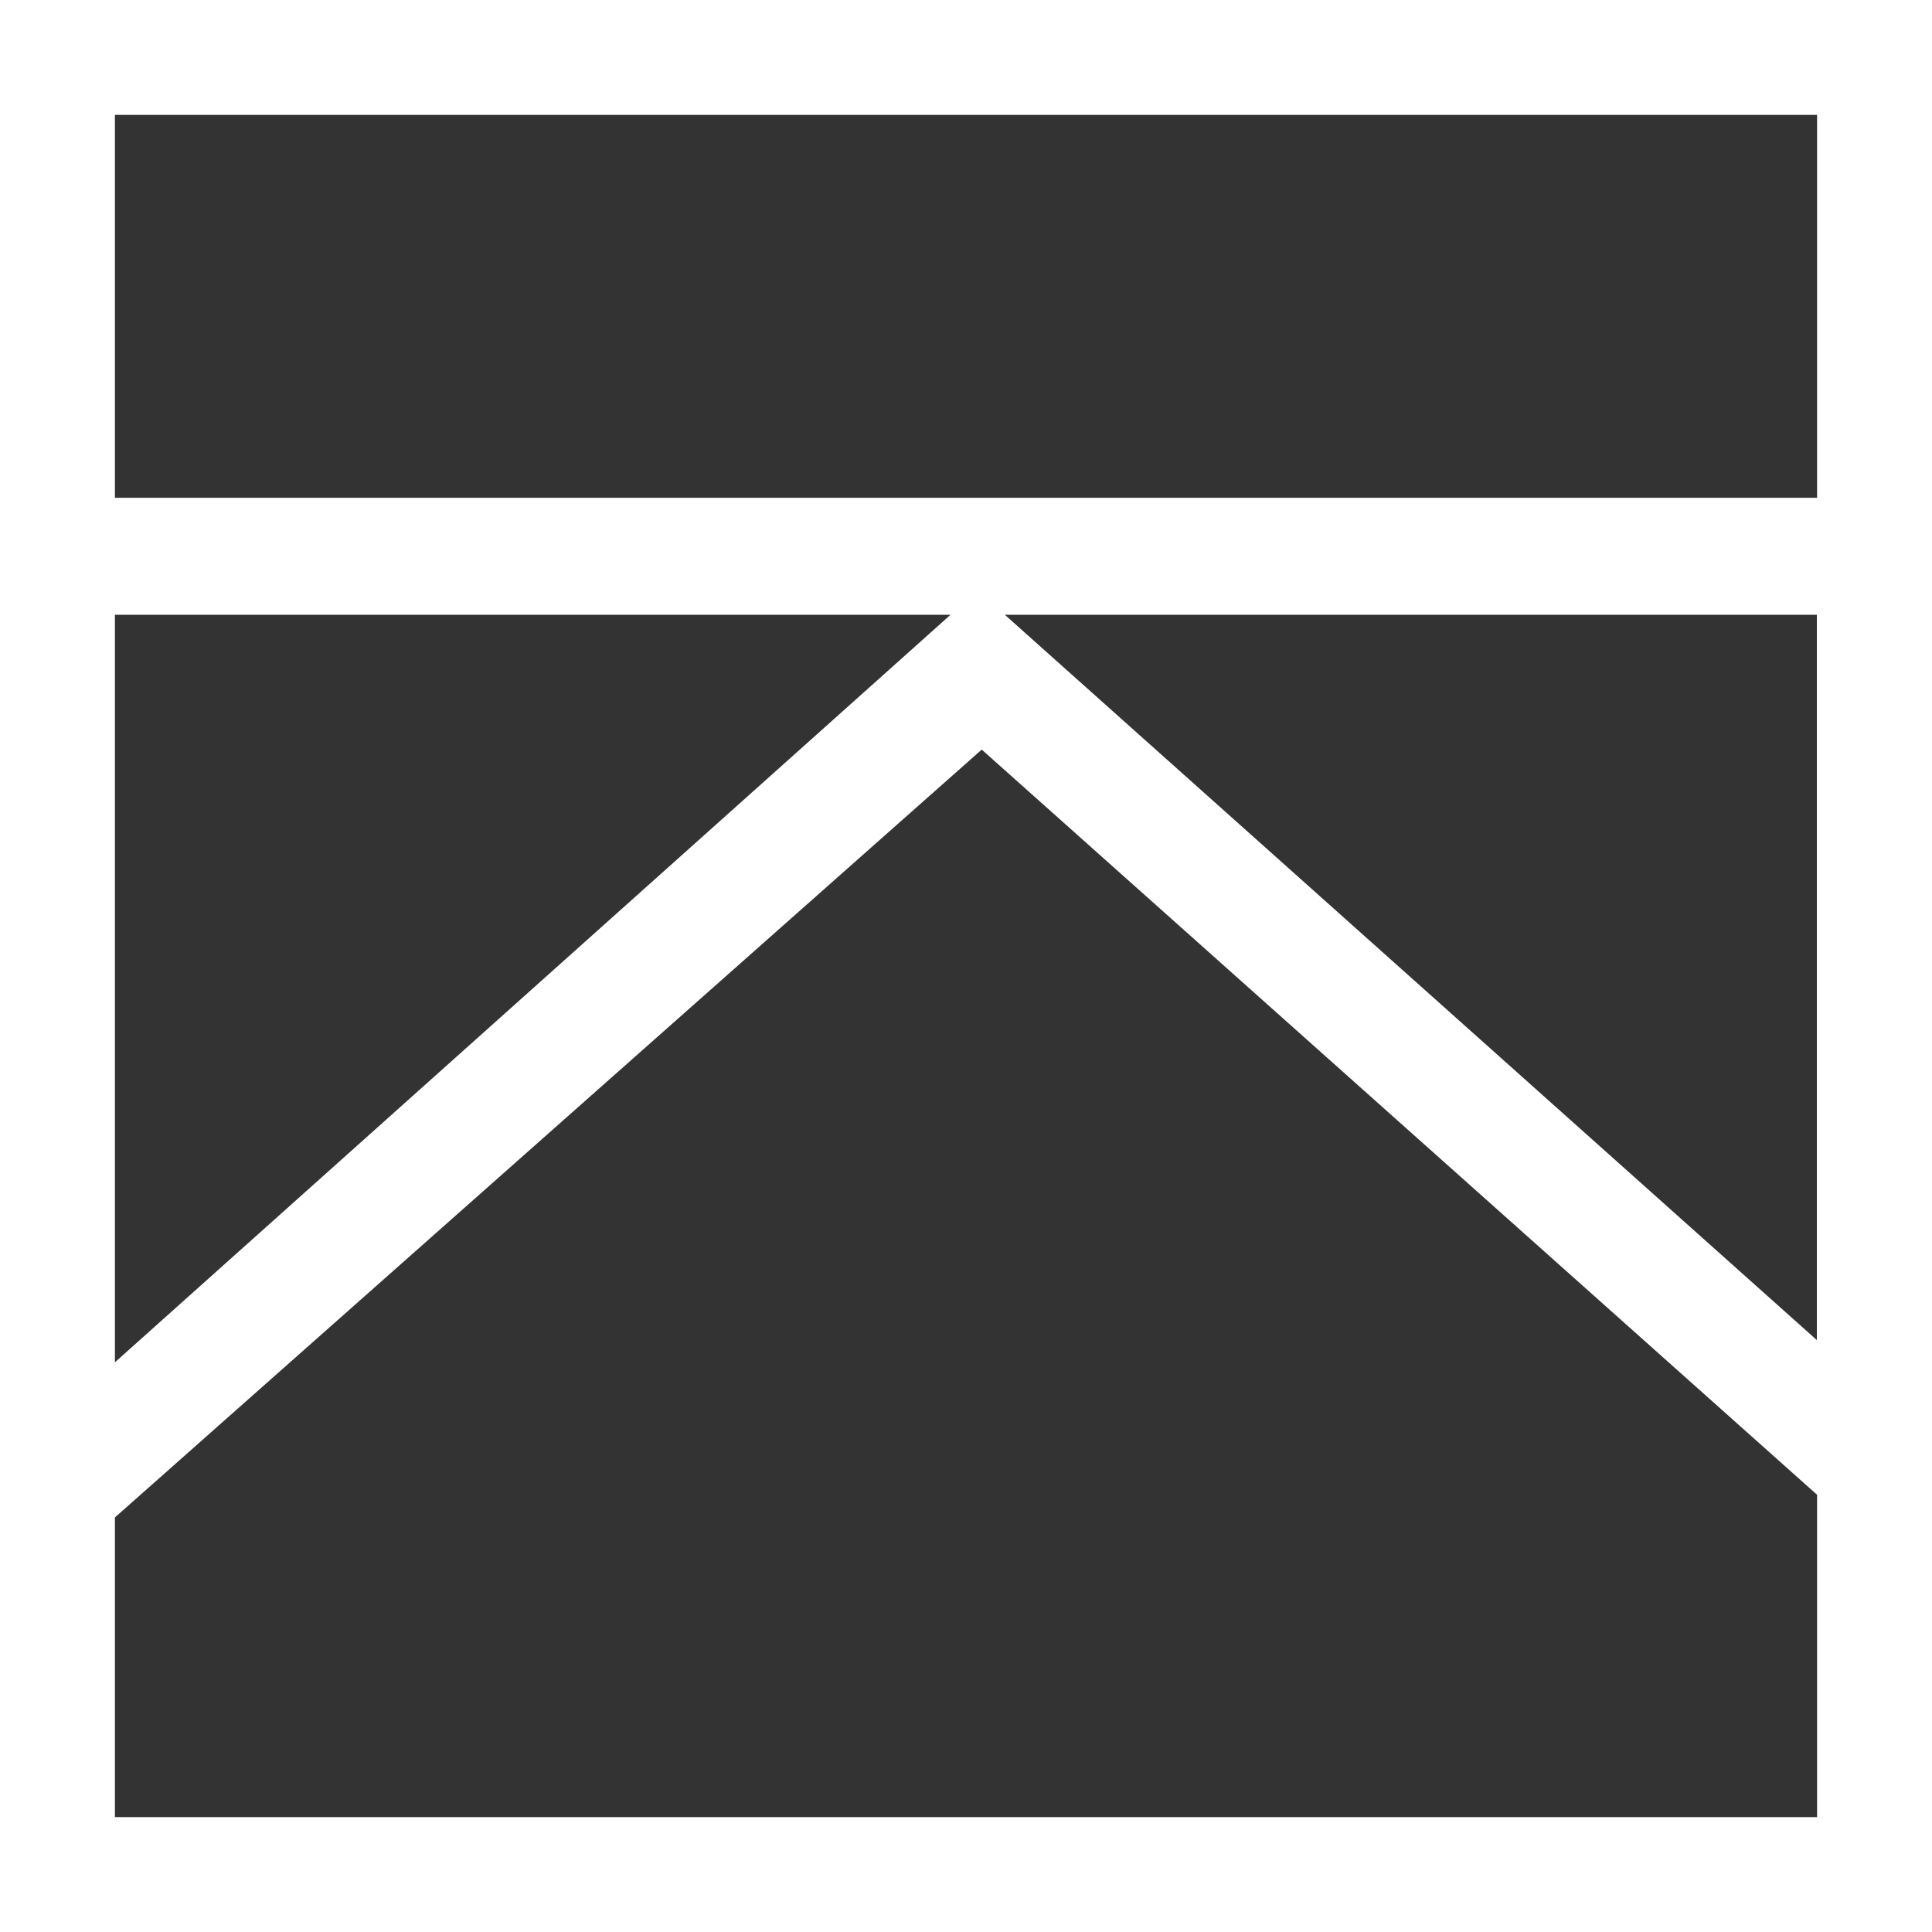
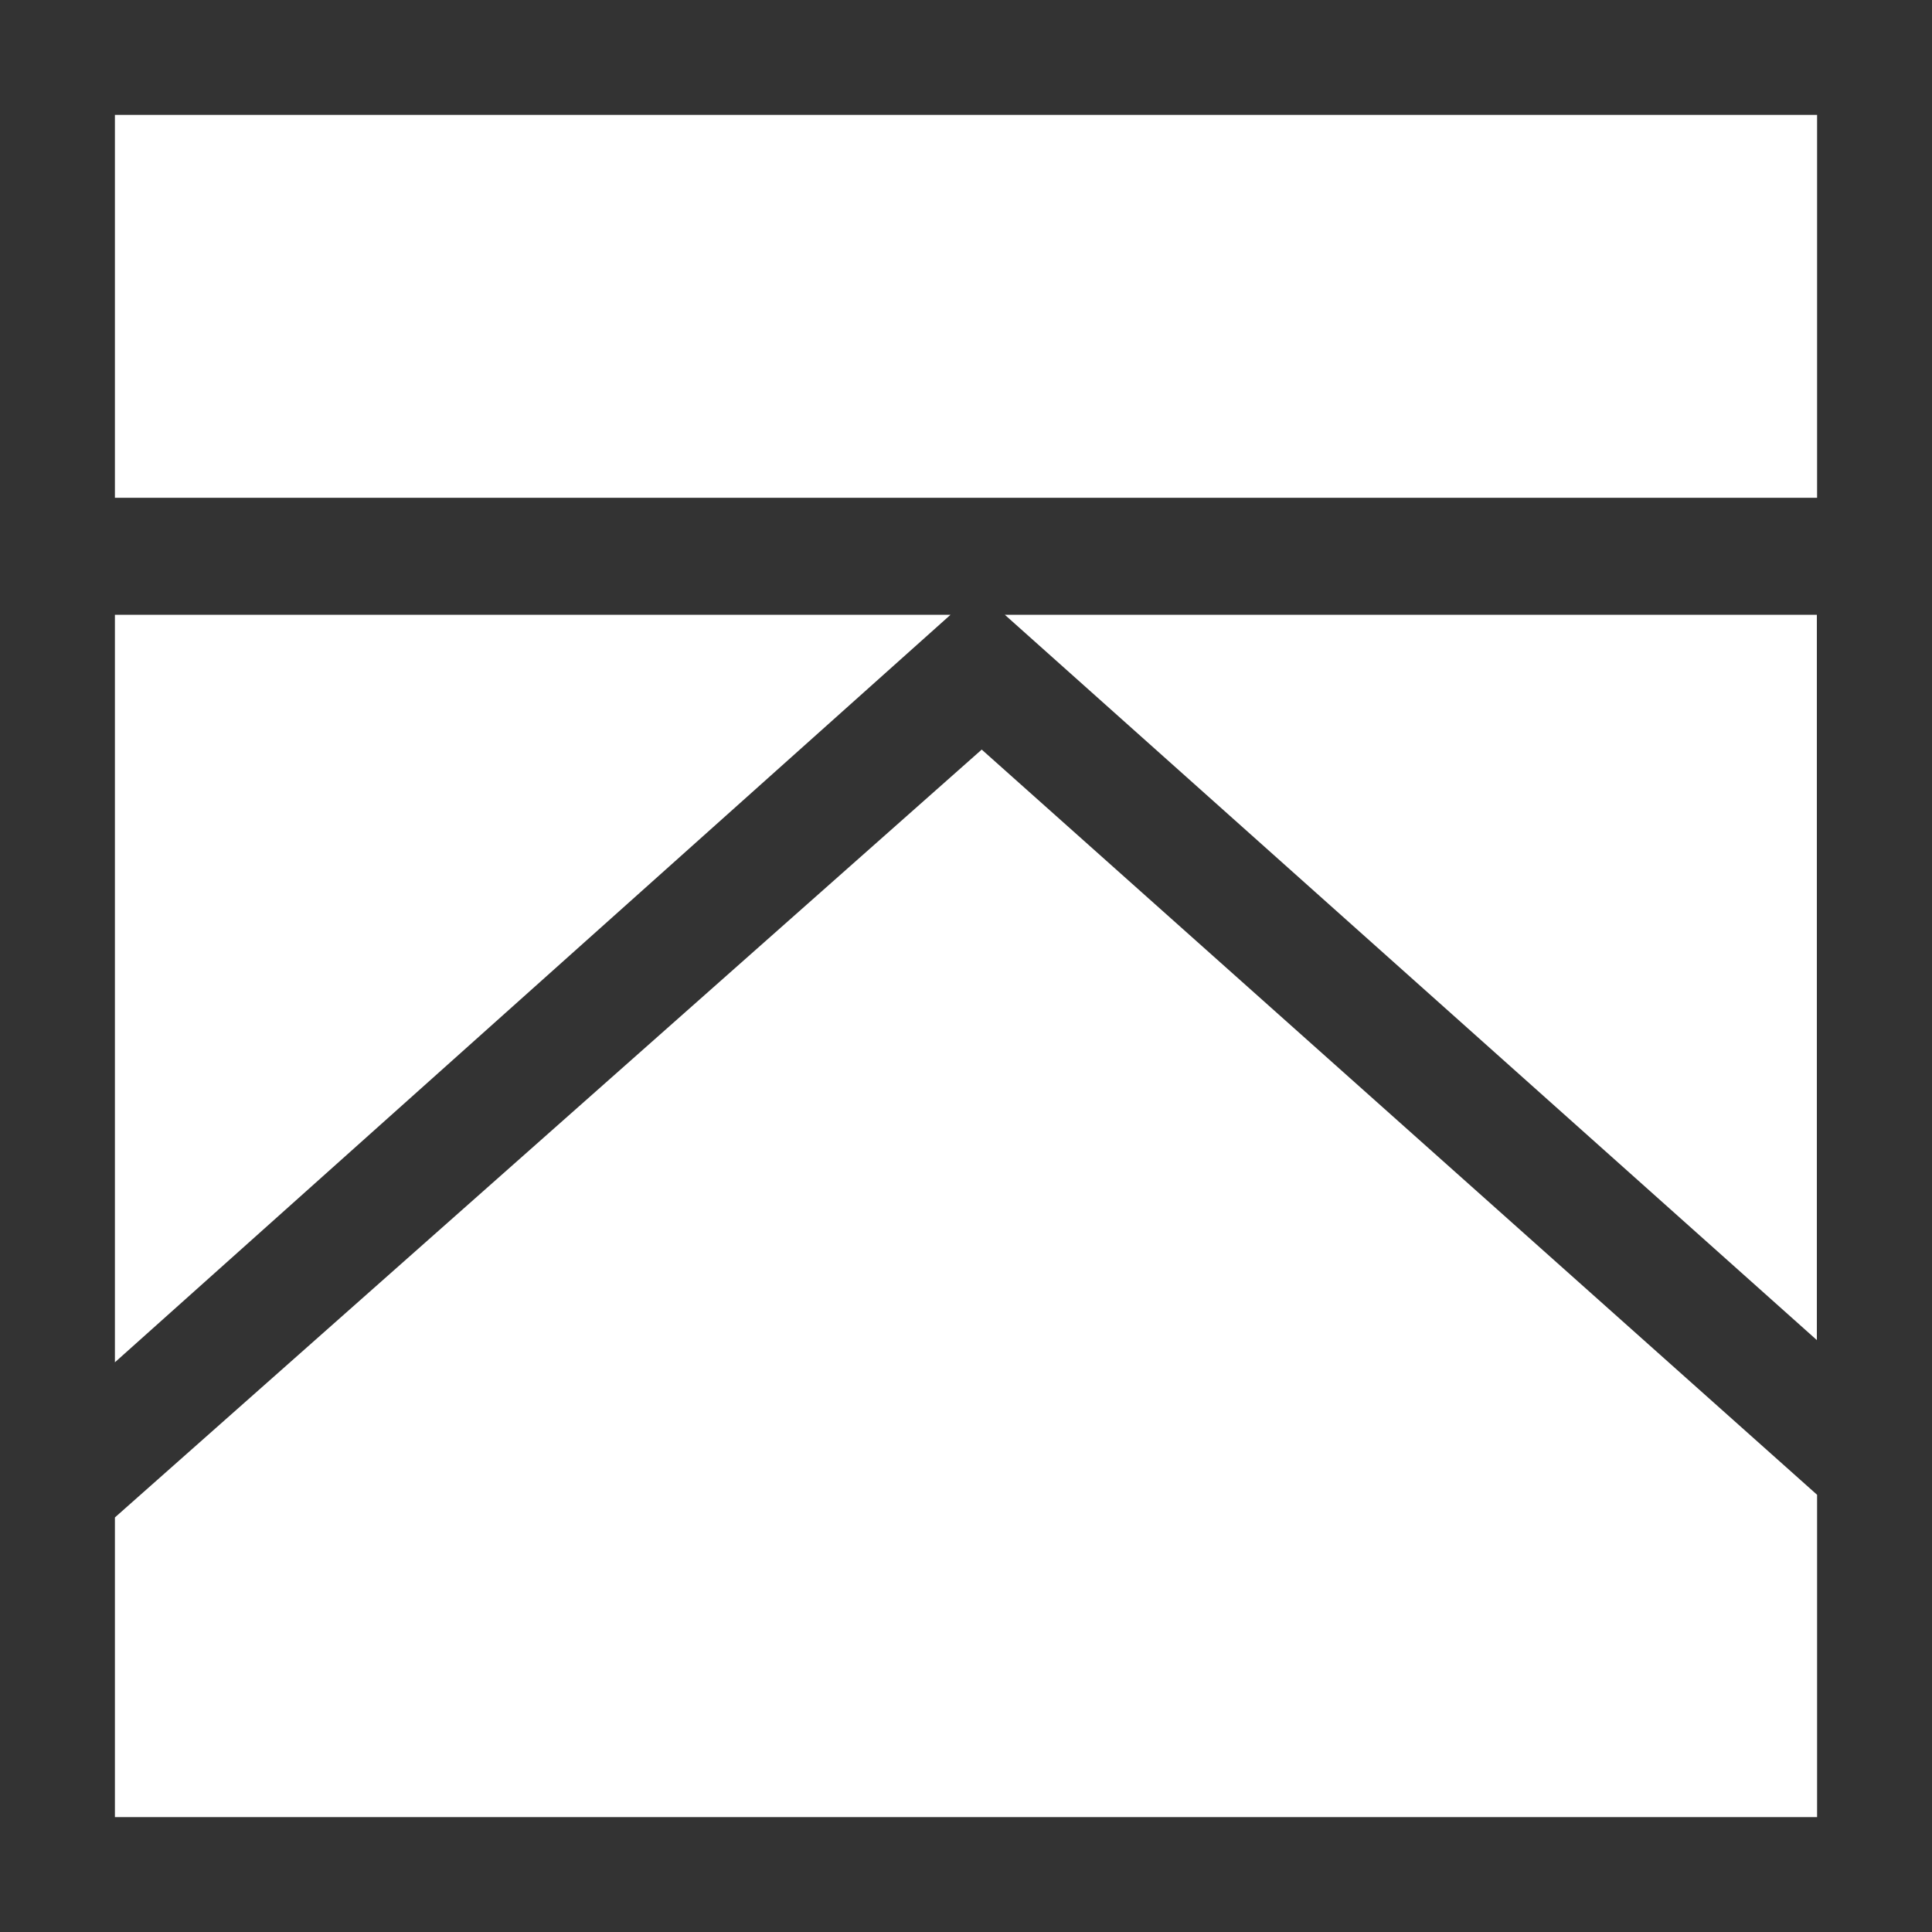
<svg xmlns="http://www.w3.org/2000/svg" id="Layer_2" data-name="Layer 2" viewBox="0 0 83.56 83.56">
  <rect x="0" y="0" width="83.56" height="83.56" fill="#333333" stroke="none" />
  <defs>
    <style>
      .cls-1 {
        fill: #ffffff;
      }
    </style>
  </defs>
  <g id="Layer_1-2" data-name="Layer 1">
-     <path class="cls-1" d="M78.59,21.53H4.97V4.97h73.62v16.57ZM4.97,58.92V26.59h36.14L4.97,58.92ZM43.46,26.59h35.12v31.37l-35.12-31.37ZM4.97,78.59v-12.96l37.49-33.21,36.13,32.23v13.94H4.97ZM83.56,0H0v83.56h83.56V0Z" />
+     <path class="cls-1" d="M78.59,21.53H4.97V4.97h73.62v16.57ZM4.97,58.92V26.59h36.14L4.97,58.92ZM43.46,26.59h35.12v31.37l-35.12-31.37ZM4.97,78.59v-12.96l37.49-33.21,36.13,32.23v13.94H4.97ZM83.56,0H0v83.56V0Z" />
  </g>
</svg>